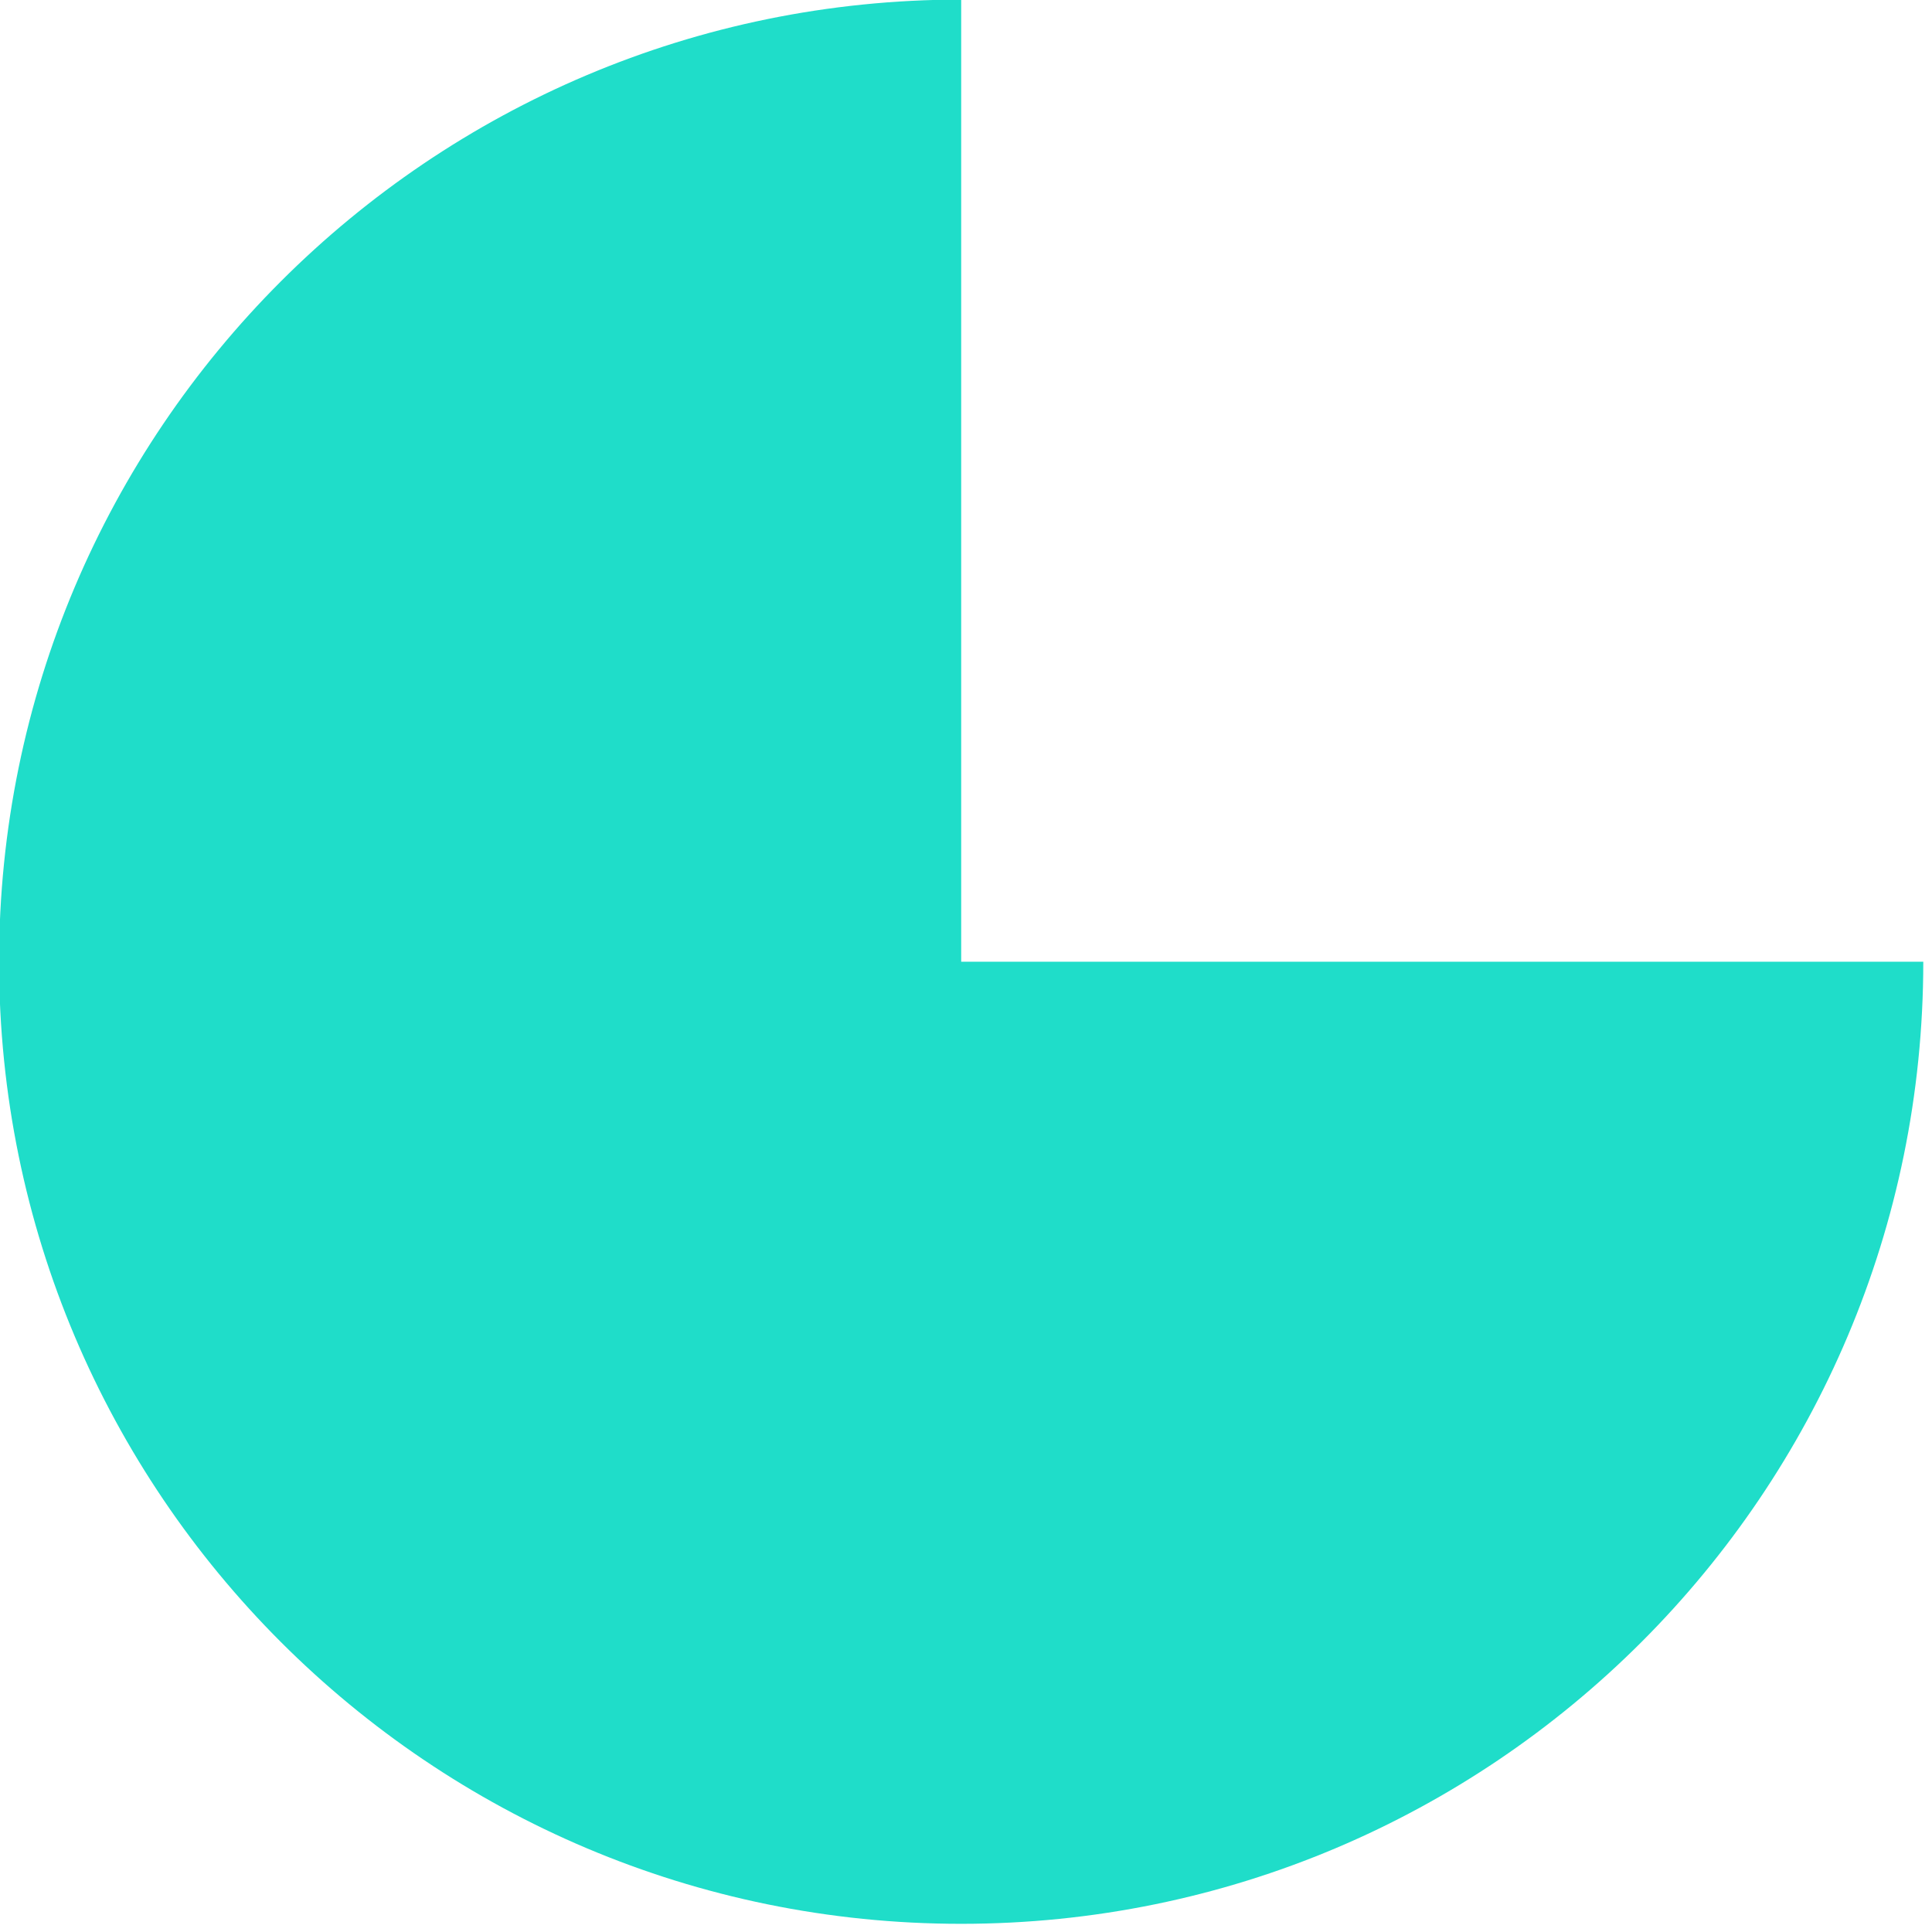
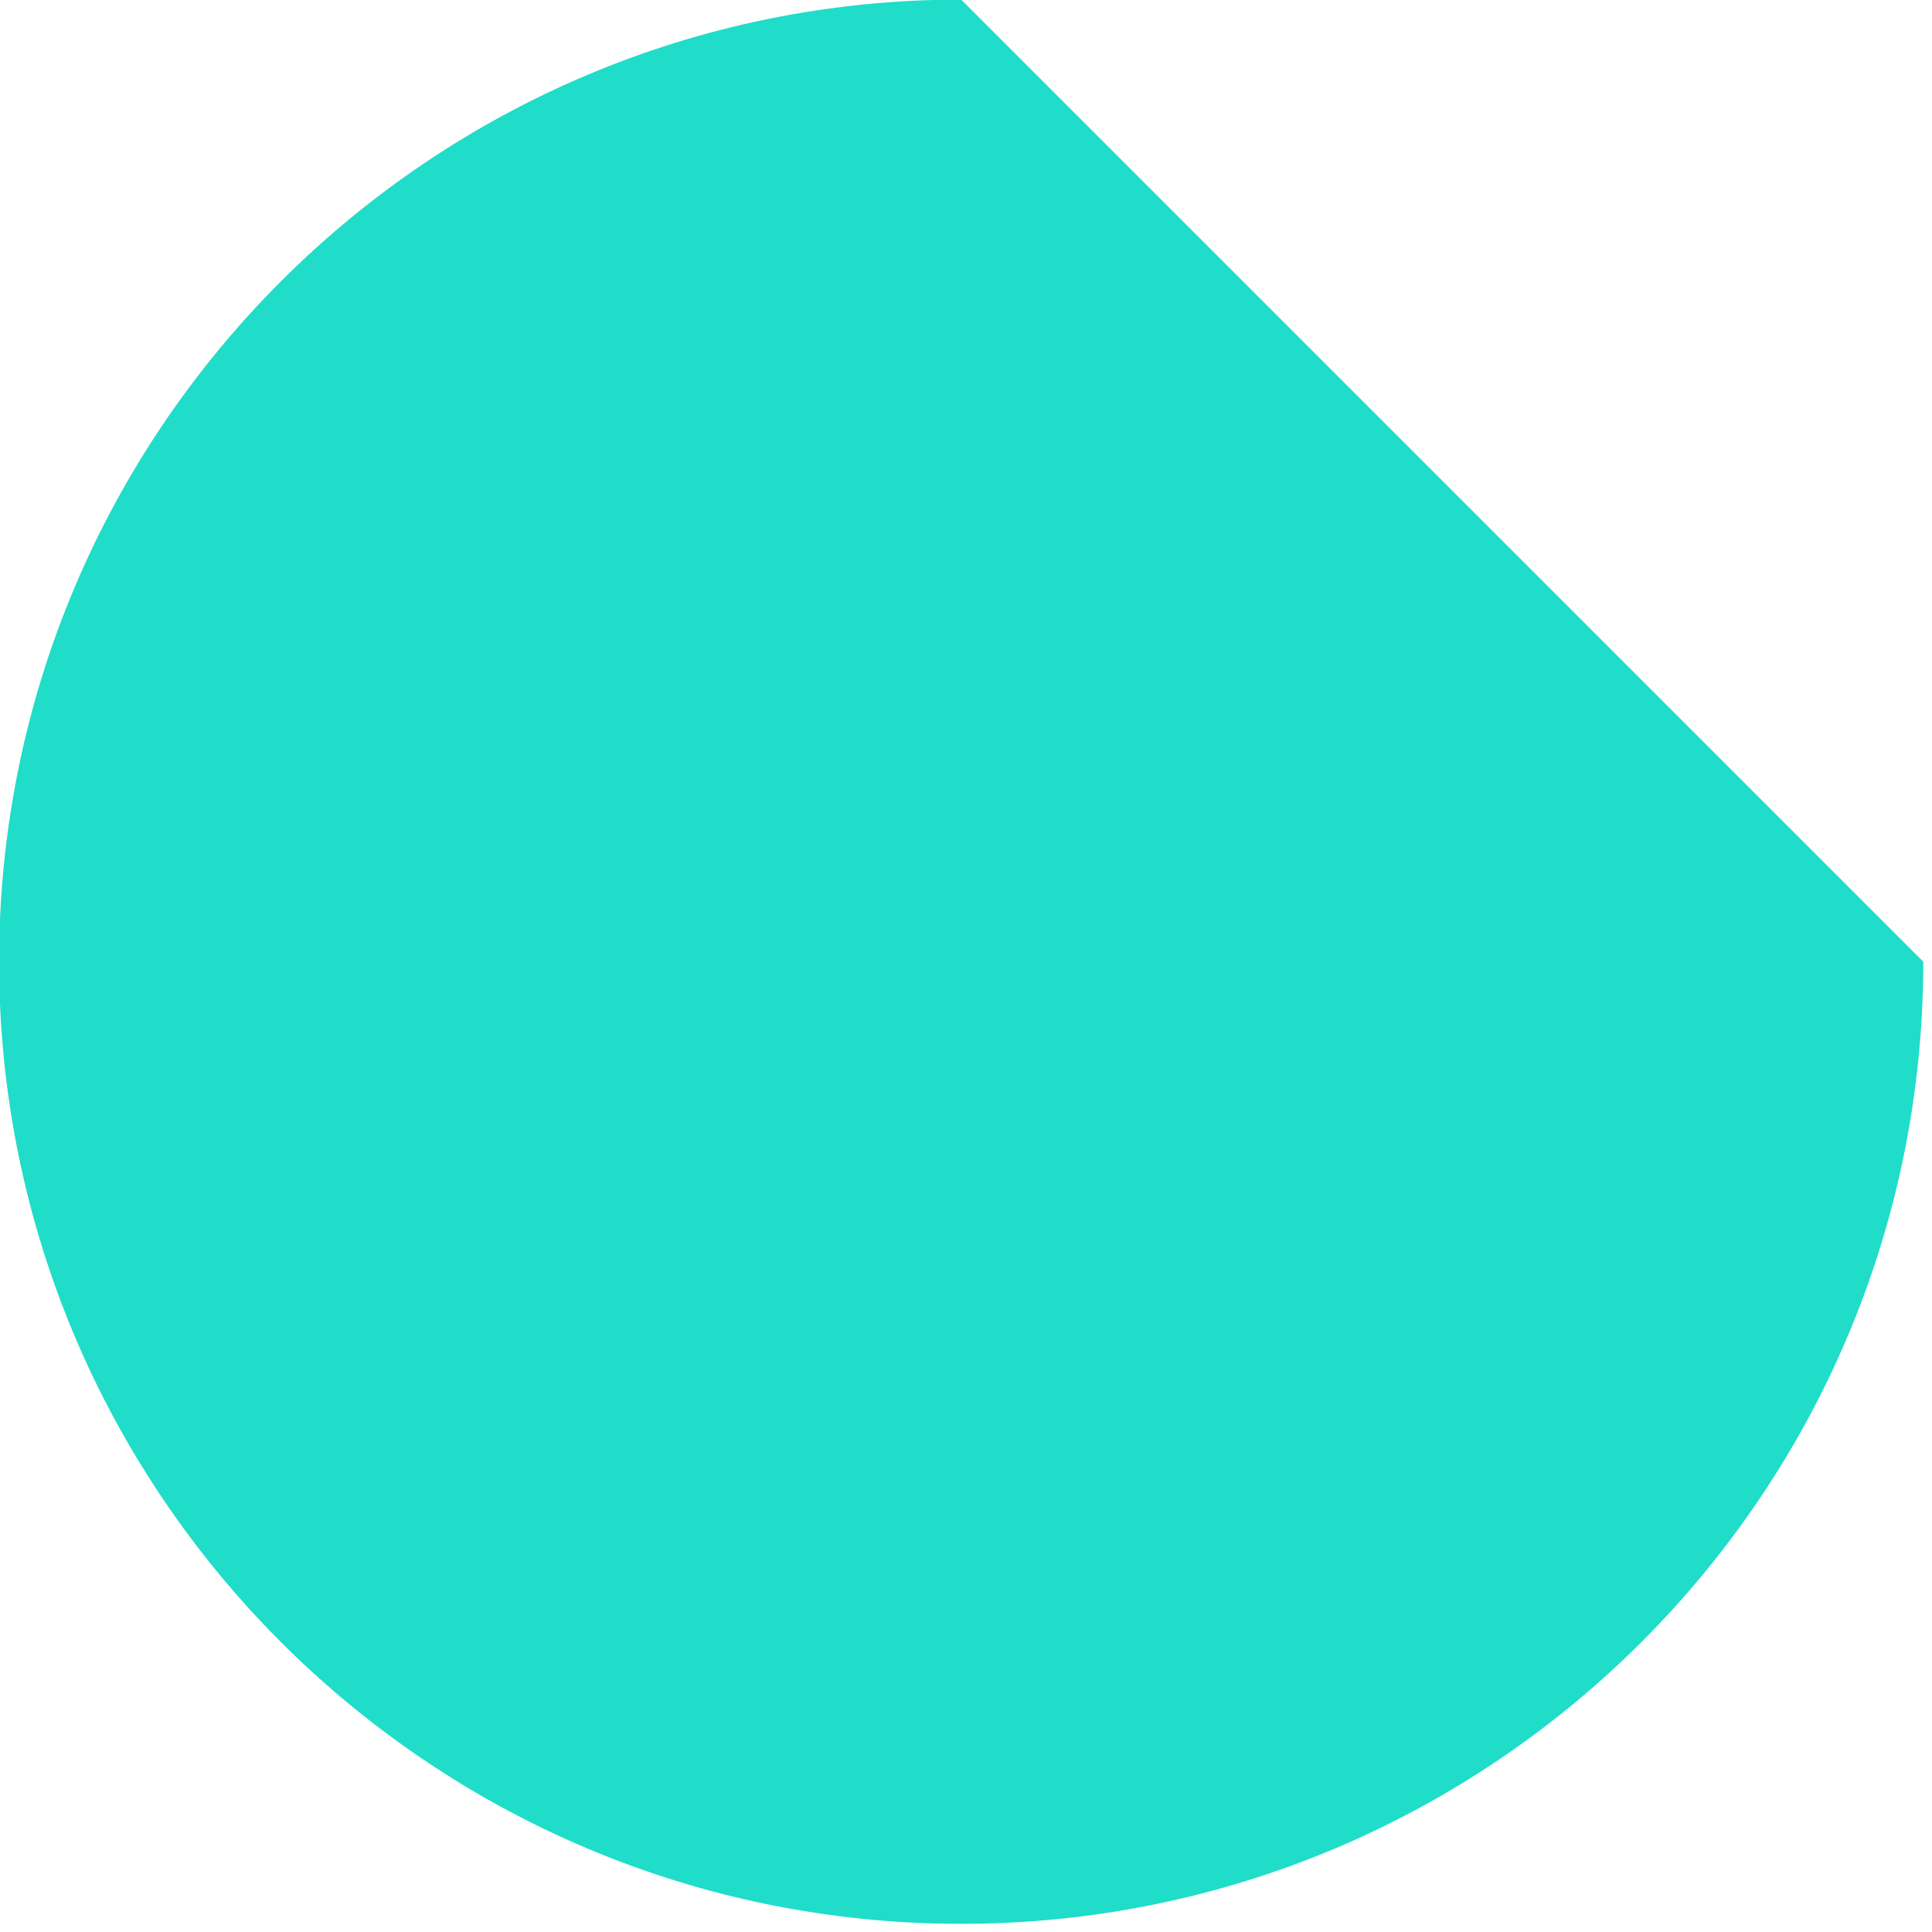
<svg xmlns="http://www.w3.org/2000/svg" width="100%" height="100%" viewBox="0 0 106 106" xml:space="preserve" style="fill-rule:evenodd;clip-rule:evenodd;stroke-linejoin:round;stroke-miterlimit:2;">
  <g transform="matrix(1,0,0,1,-8179.7,-852.437)">
    <g transform="matrix(1,0,0,1,-0.968,0)">
      <g transform="matrix(6.57349e-17,-1.074,1.074,6.57349e-17,8286.19,905.201)">
-         <path d="M0,-98.299C27.145,-98.299 49.15,-76.294 49.15,-49.149L0,-49.149L0,0C-27.145,0 -49.15,-22.005 -49.15,-49.149C-49.15,-76.294 -27.145,-98.299 0,-98.299" style="fill:rgb(31,221,201);fill-rule:nonzero;" />
+         <path d="M0,-98.299C27.145,-98.299 49.15,-76.294 49.15,-49.149L0,0C-27.145,0 -49.15,-22.005 -49.15,-49.149C-49.15,-76.294 -27.145,-98.299 0,-98.299" style="fill:rgb(31,221,201);fill-rule:nonzero;" />
      </g>
    </g>
  </g>
</svg>